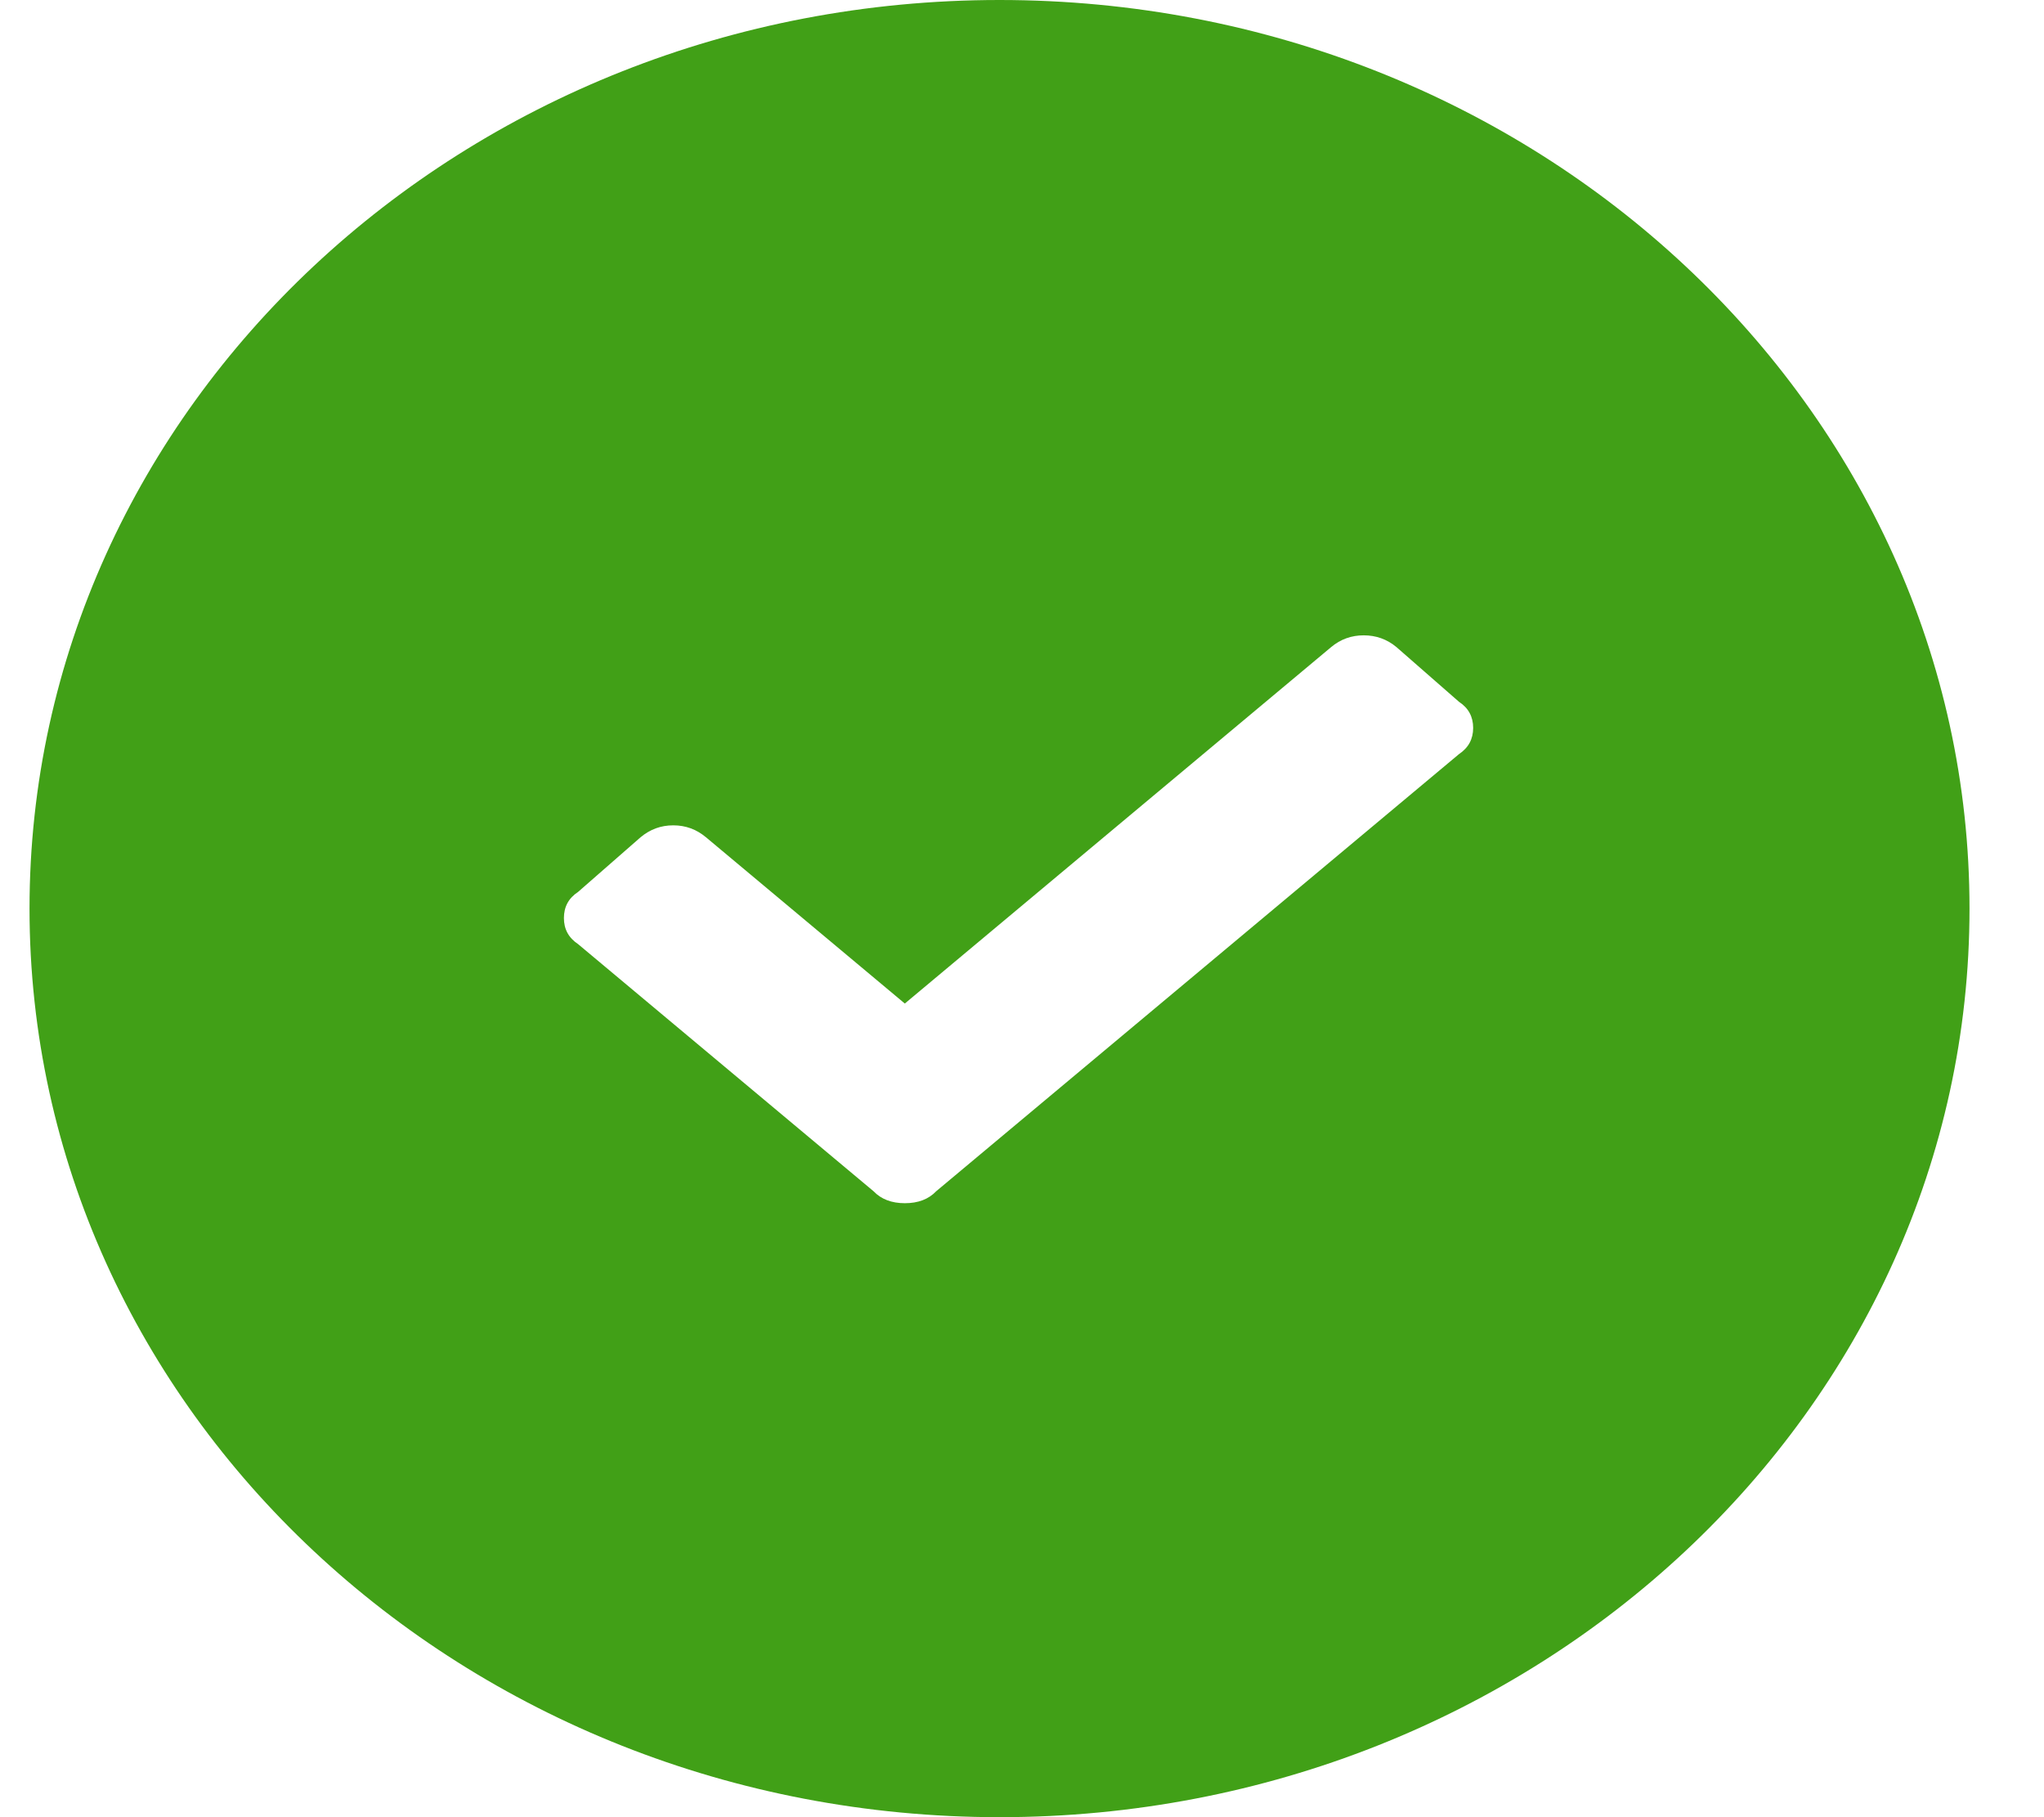
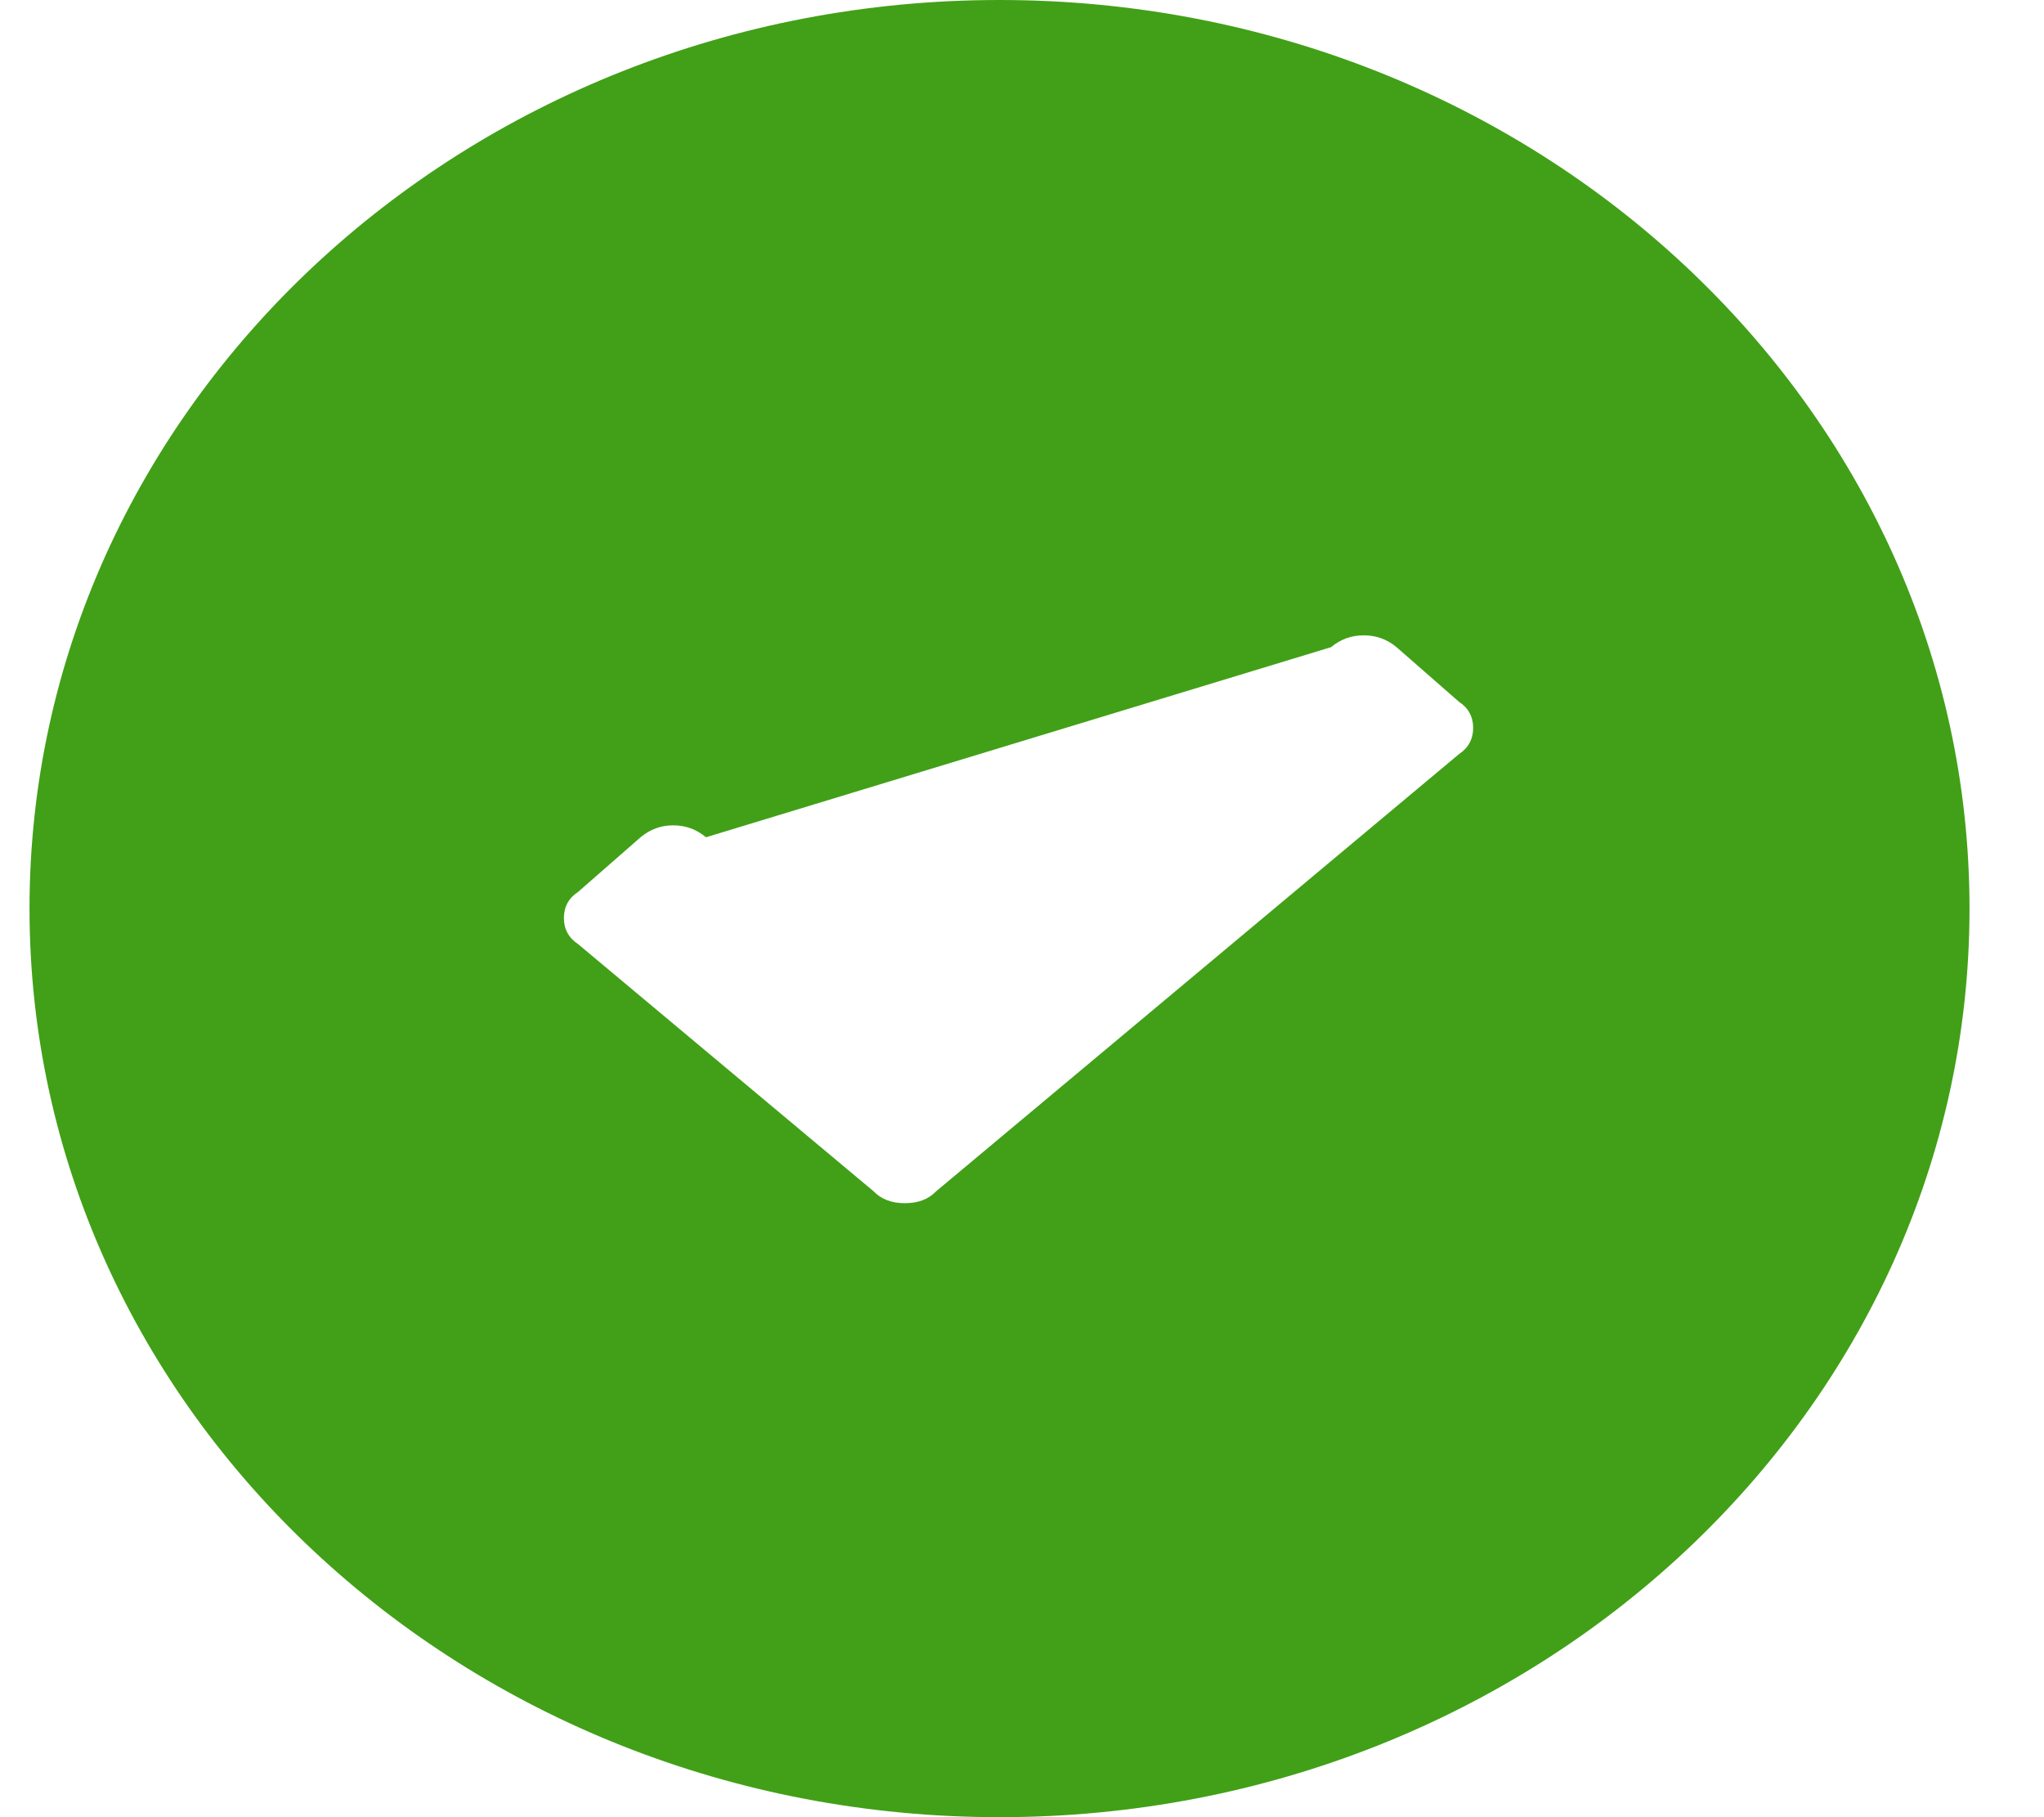
<svg xmlns="http://www.w3.org/2000/svg" width="18" height="16" viewBox="0 0 18 16" fill="none">
-   <path fill-rule="evenodd" clip-rule="evenodd" d="M0.26 8C0.26 3.582 4.086 0 8.802 0C13.521 0 17.344 3.582 17.344 8C17.344 12.417 13.521 16 8.802 16C4.086 16 0.26 12.417 0.26 8ZM12.973 6.409C12.973 6.507 12.932 6.584 12.848 6.64L8.244 10.489C8.177 10.559 8.086 10.594 7.968 10.594C7.852 10.594 7.76 10.559 7.693 10.489L5.091 8.313C5.007 8.257 4.966 8.181 4.966 8.083C4.966 7.985 5.007 7.908 5.091 7.853L5.641 7.372C5.725 7.302 5.82 7.267 5.929 7.267C6.038 7.267 6.133 7.302 6.217 7.372L7.968 8.836L11.722 5.698C11.805 5.628 11.902 5.594 12.009 5.594C12.118 5.594 12.214 5.628 12.298 5.698L12.848 6.179C12.932 6.234 12.973 6.311 12.973 6.409Z" fill="#41A017" />
+   <path fill-rule="evenodd" clip-rule="evenodd" d="M0.26 8C0.26 3.582 4.086 0 8.802 0C13.521 0 17.344 3.582 17.344 8C17.344 12.417 13.521 16 8.802 16C4.086 16 0.26 12.417 0.26 8ZM12.973 6.409C12.973 6.507 12.932 6.584 12.848 6.64L8.244 10.489C8.177 10.559 8.086 10.594 7.968 10.594C7.852 10.594 7.76 10.559 7.693 10.489L5.091 8.313C5.007 8.257 4.966 8.181 4.966 8.083C4.966 7.985 5.007 7.908 5.091 7.853L5.641 7.372C5.725 7.302 5.82 7.267 5.929 7.267C6.038 7.267 6.133 7.302 6.217 7.372L11.722 5.698C11.805 5.628 11.902 5.594 12.009 5.594C12.118 5.594 12.214 5.628 12.298 5.698L12.848 6.179C12.932 6.234 12.973 6.311 12.973 6.409Z" fill="#41A017" />
</svg>